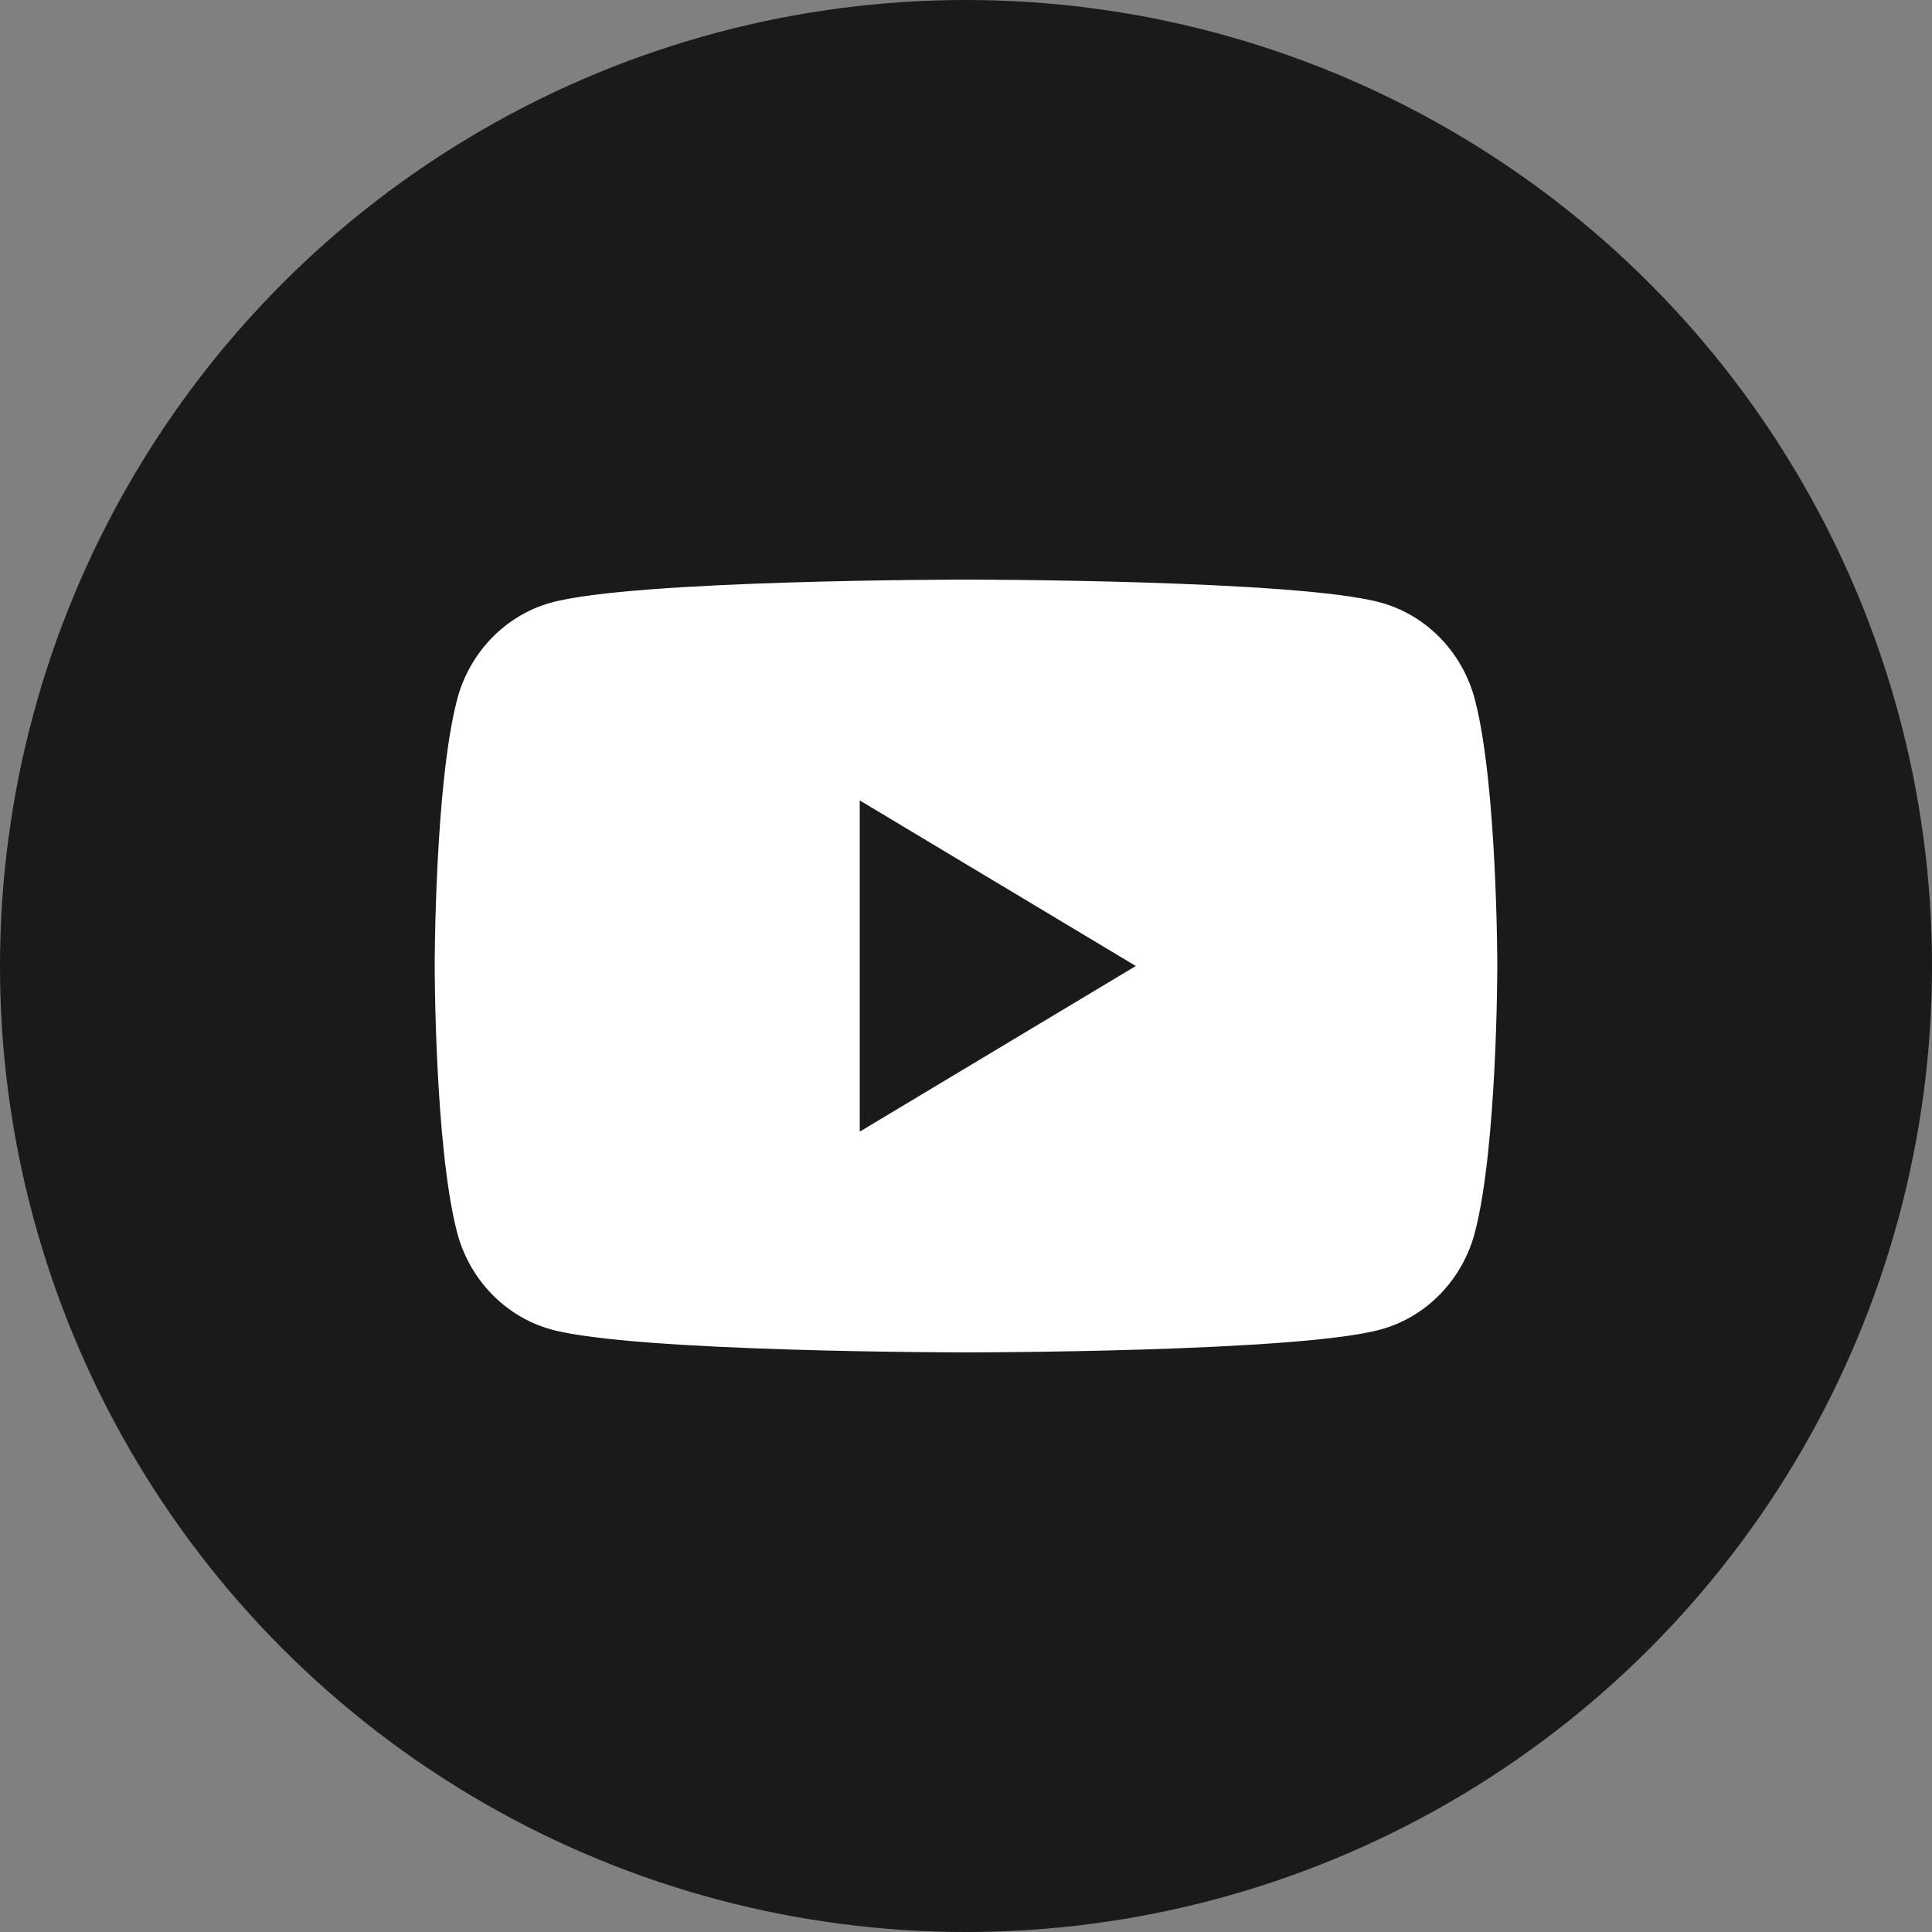
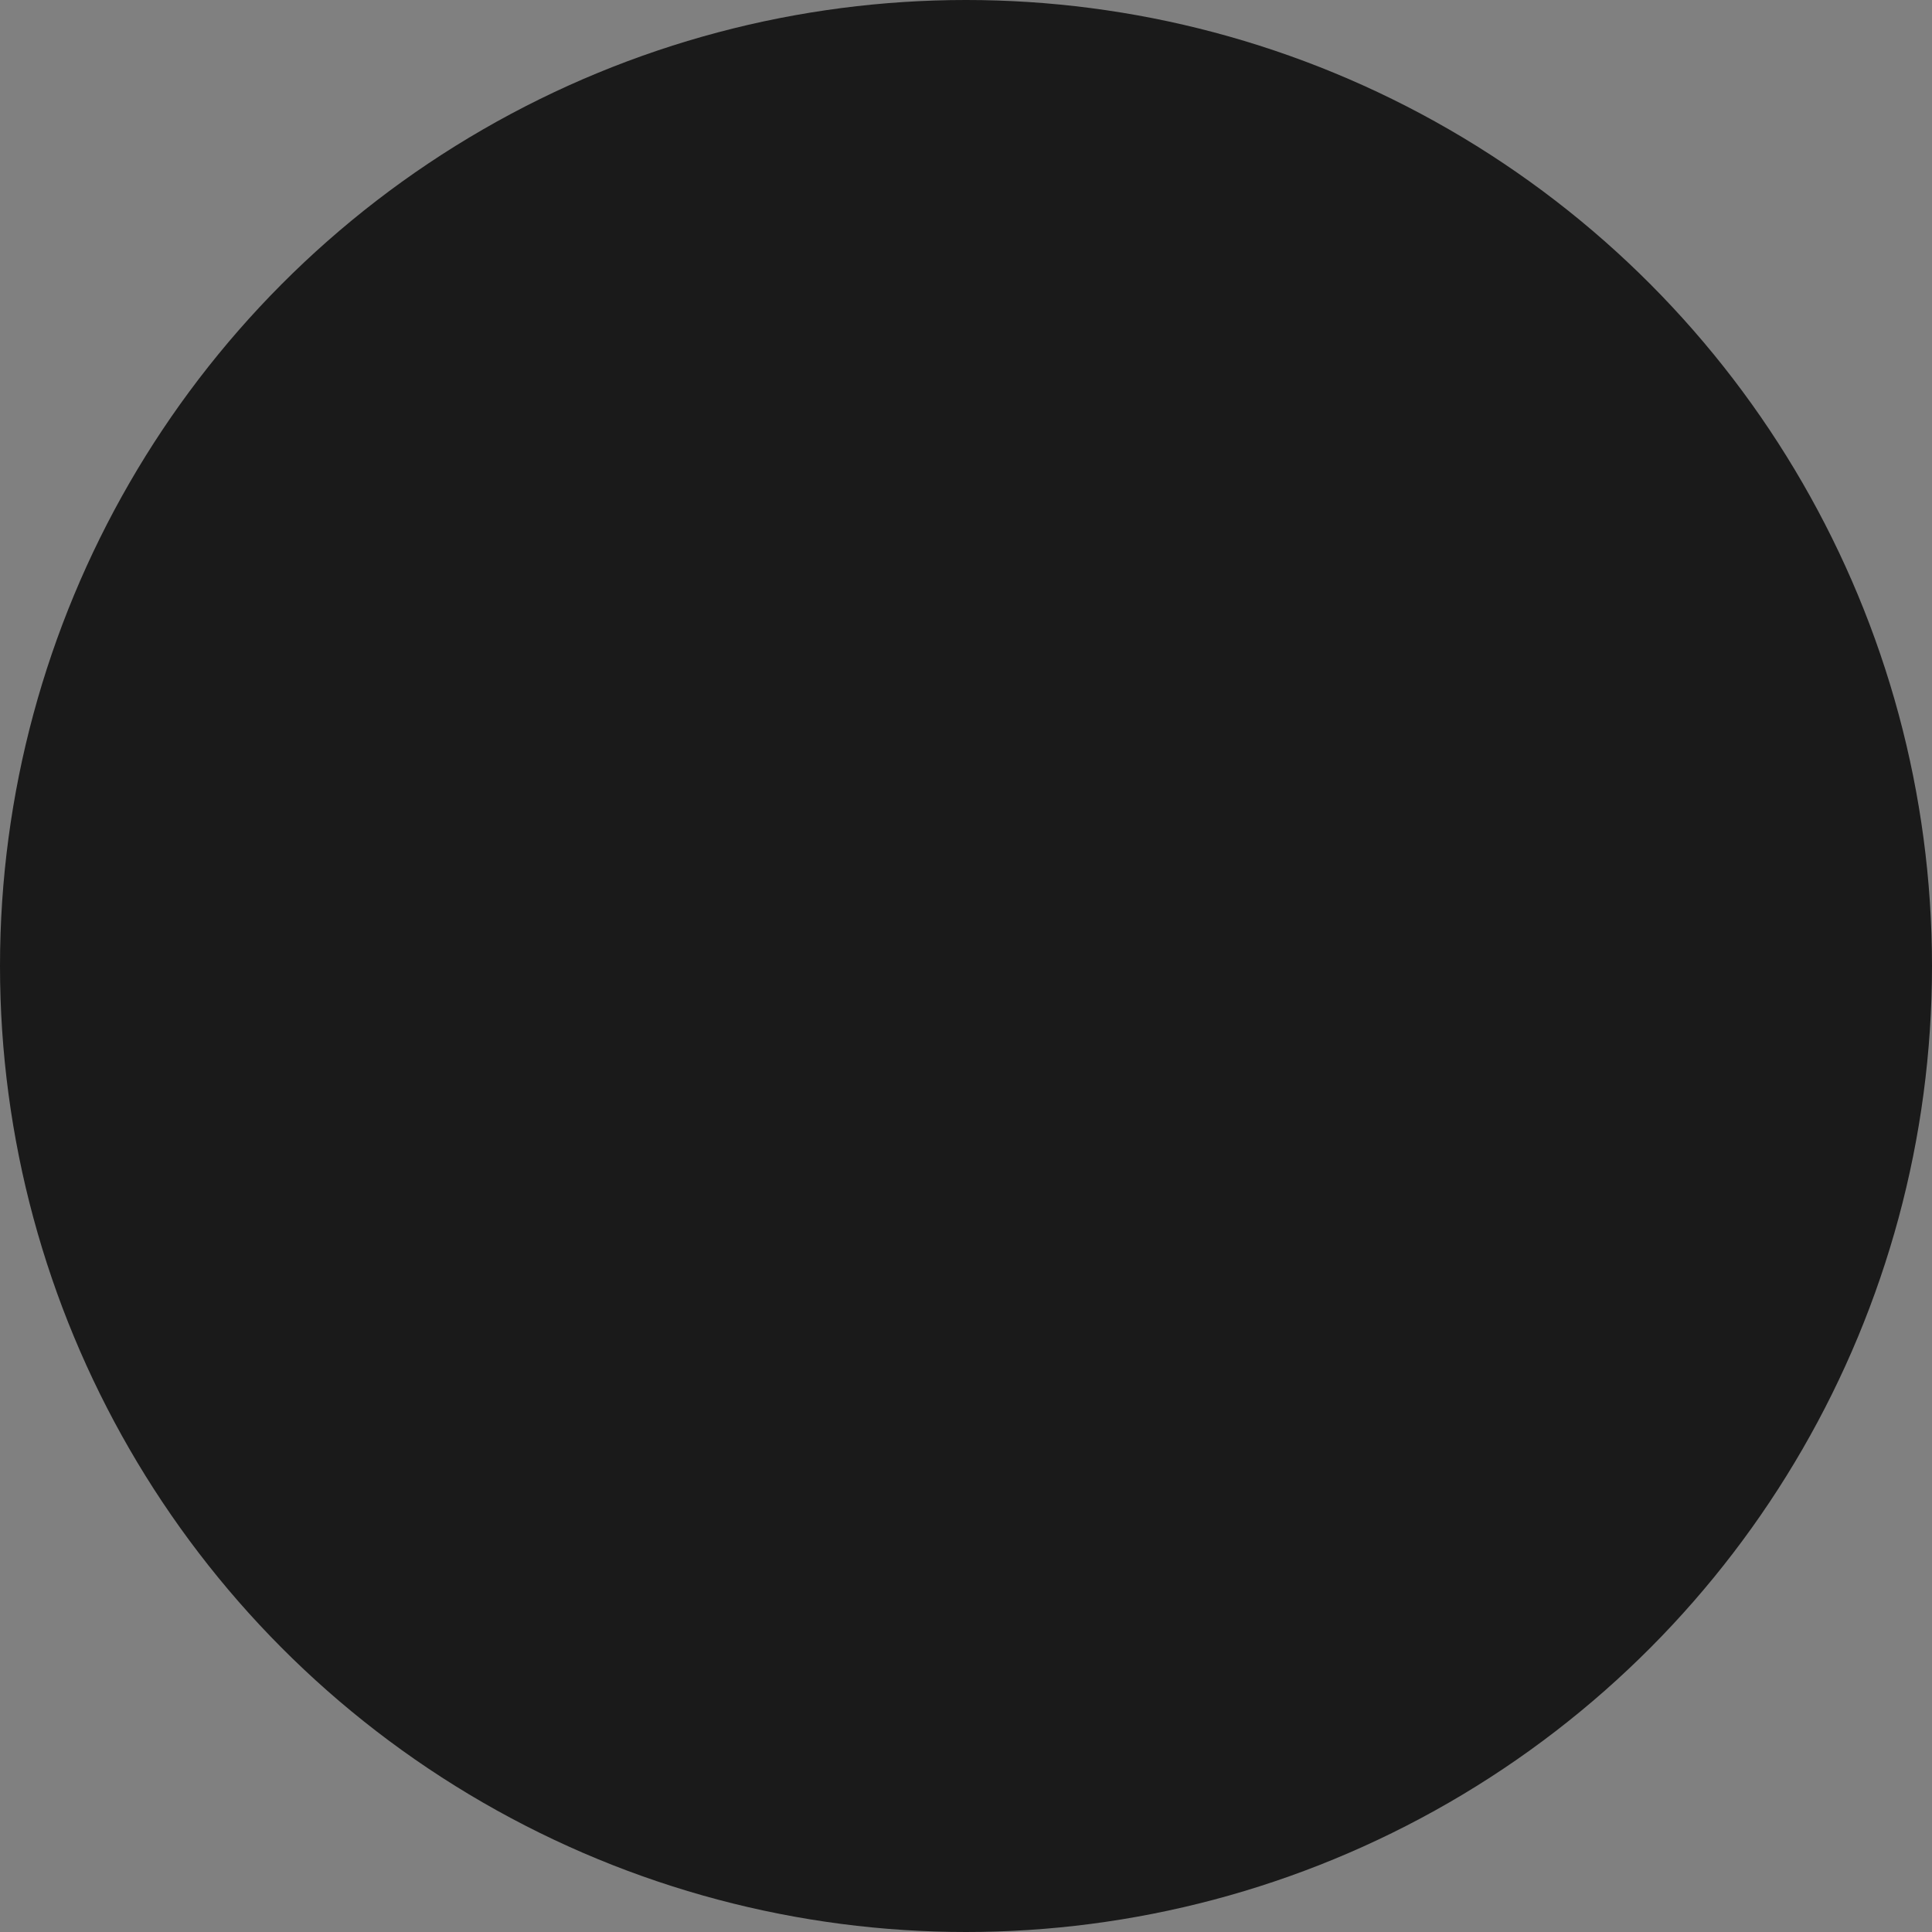
<svg xmlns="http://www.w3.org/2000/svg" width="40" height="40" viewBox="0 0 40 40" fill="none">
  <rect x="0" y="0" width="40" height="40" fill="#808080" stroke="none" />
  <circle cx="20" cy="20" r="20" fill="#1A1A1A" />
-   <path d="M30.54 14.498C30.287 13.515 29.542 12.741 28.595 12.478C26.88 12 20 12 20 12C20 12 13.12 12 11.405 12.478C10.458 12.741 9.713 13.515 9.46 14.498C9 16.281 9 20 9 20C9 20 9 23.719 9.46 25.502C9.713 26.485 10.458 27.26 11.405 27.523C13.12 28 20 28 20 28C20 28 26.88 28 28.595 27.523C29.542 27.26 30.287 26.485 30.54 25.502C31 23.719 31 20 31 20C31 20 31 16.281 30.54 14.498ZM17.8 23.429V16.572L23.516 20L17.8 23.429Z" fill="white" />
</svg>